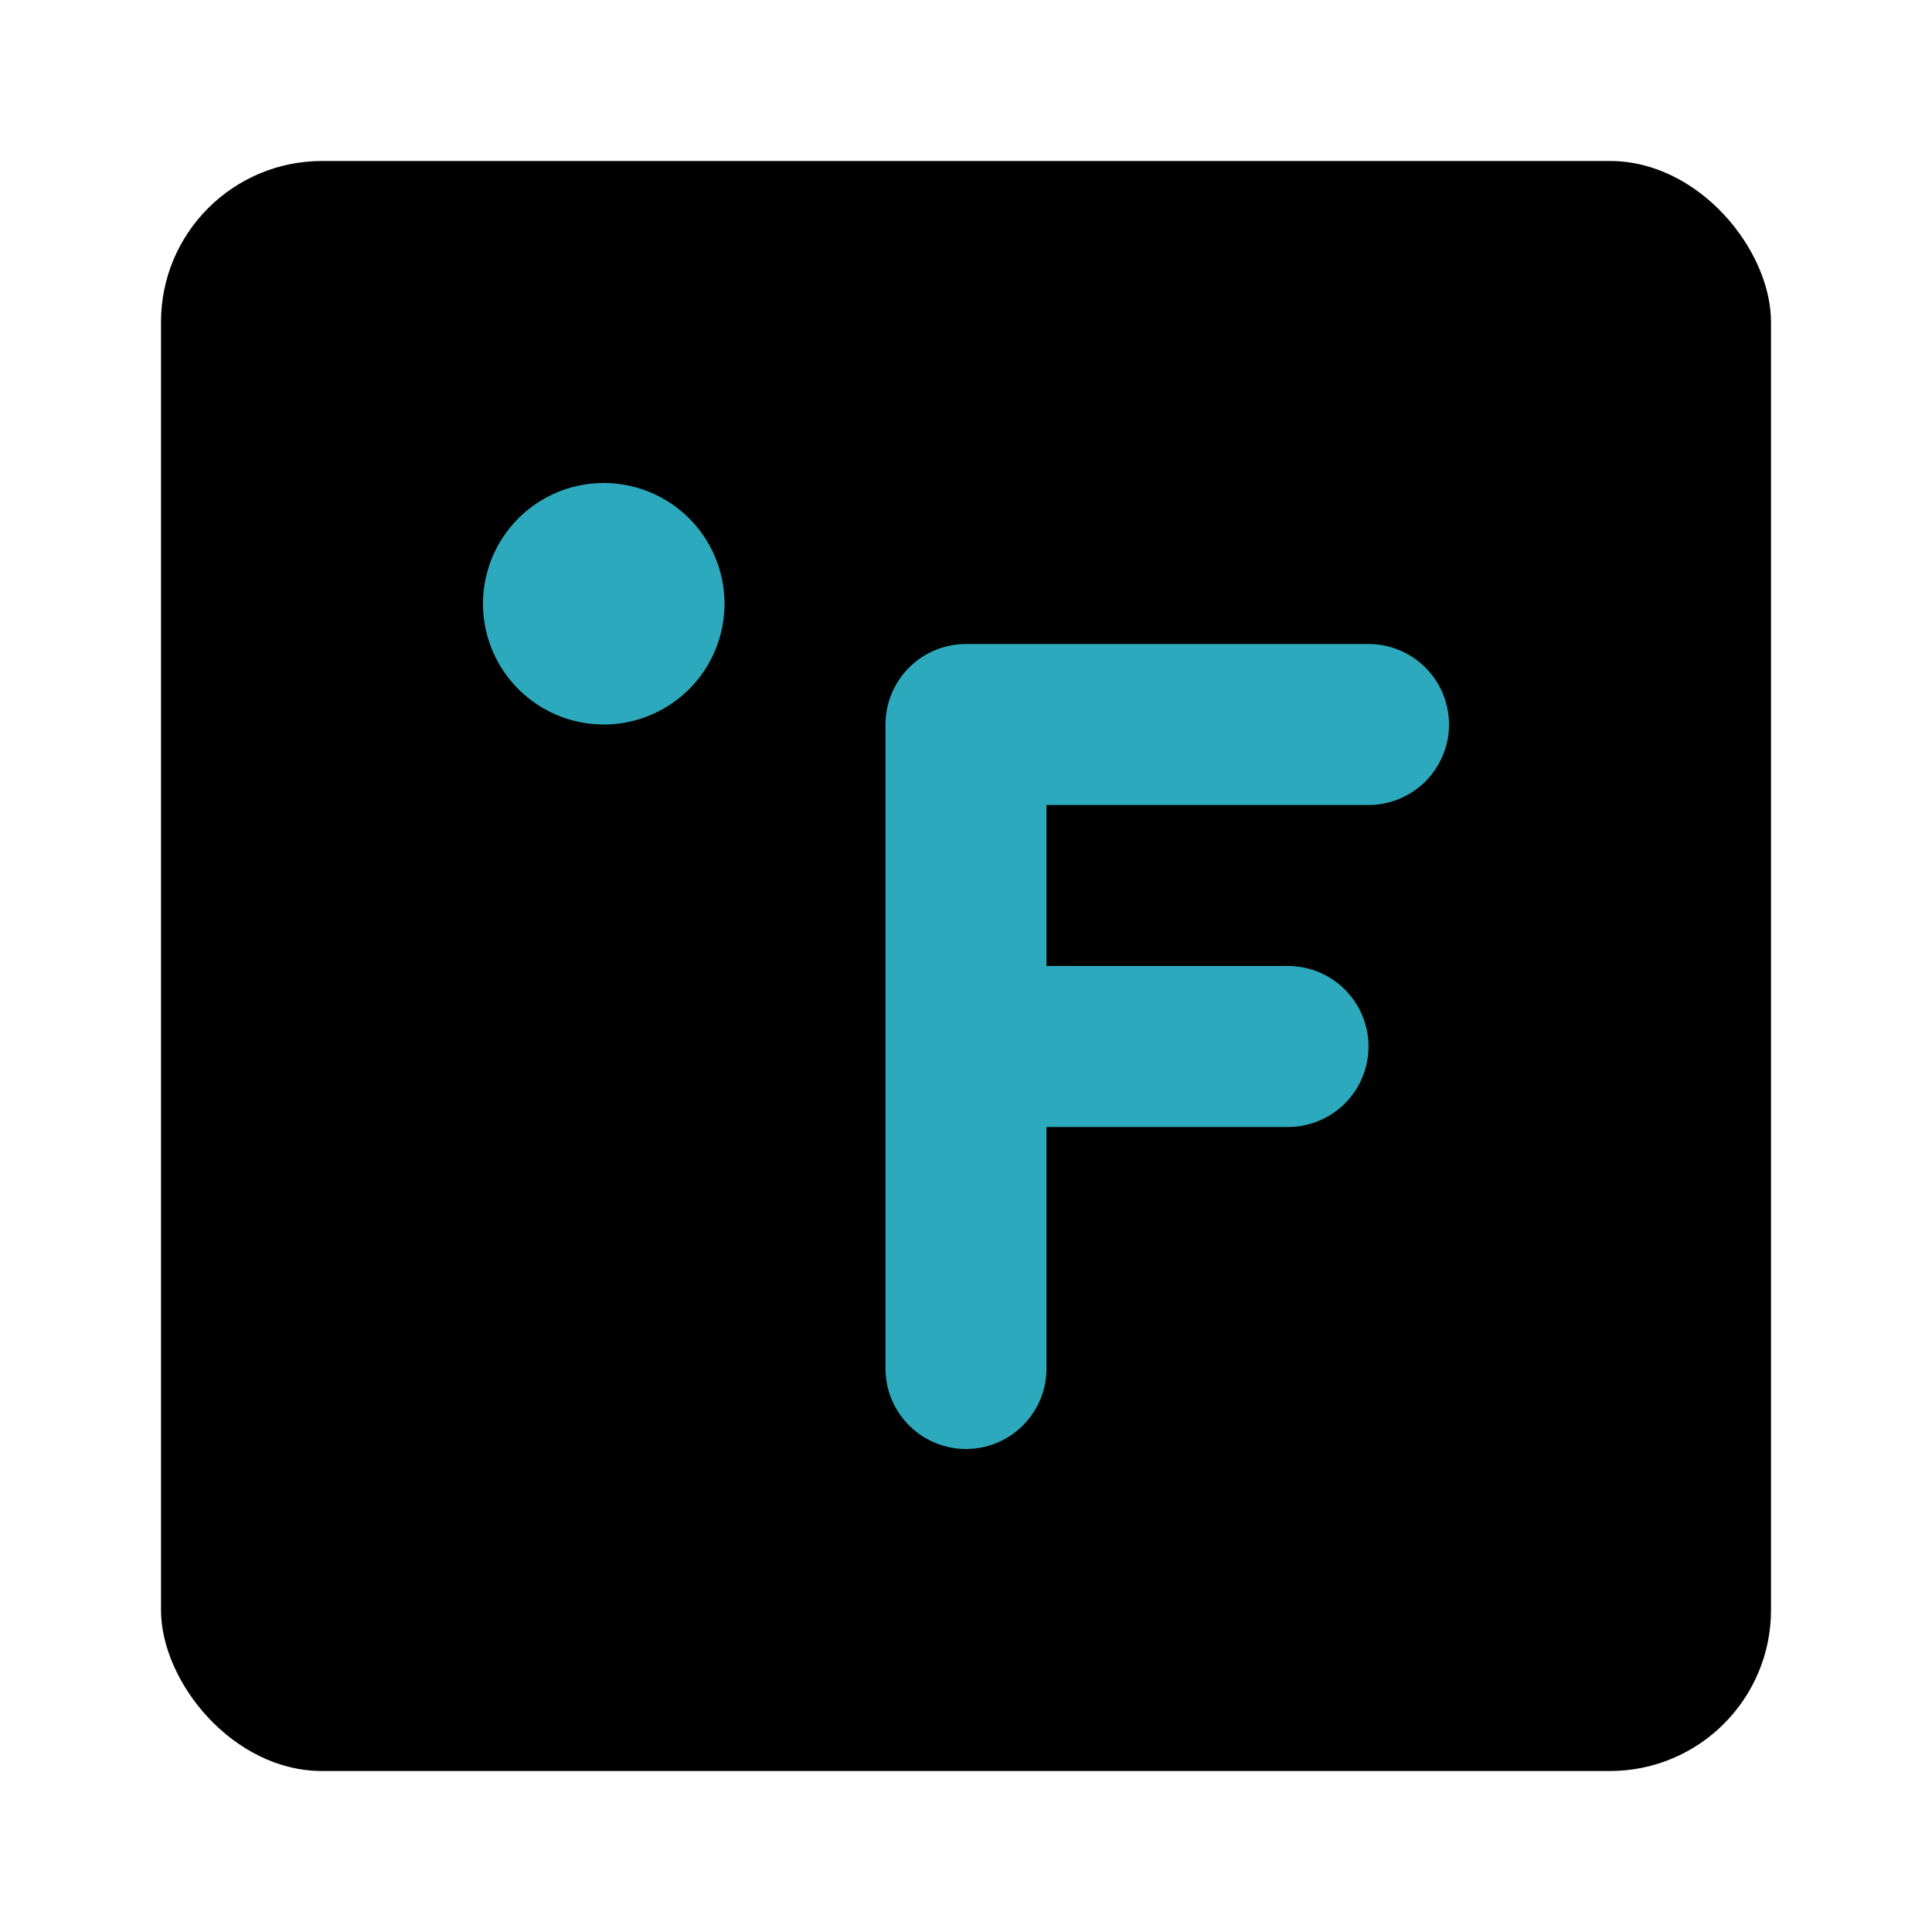
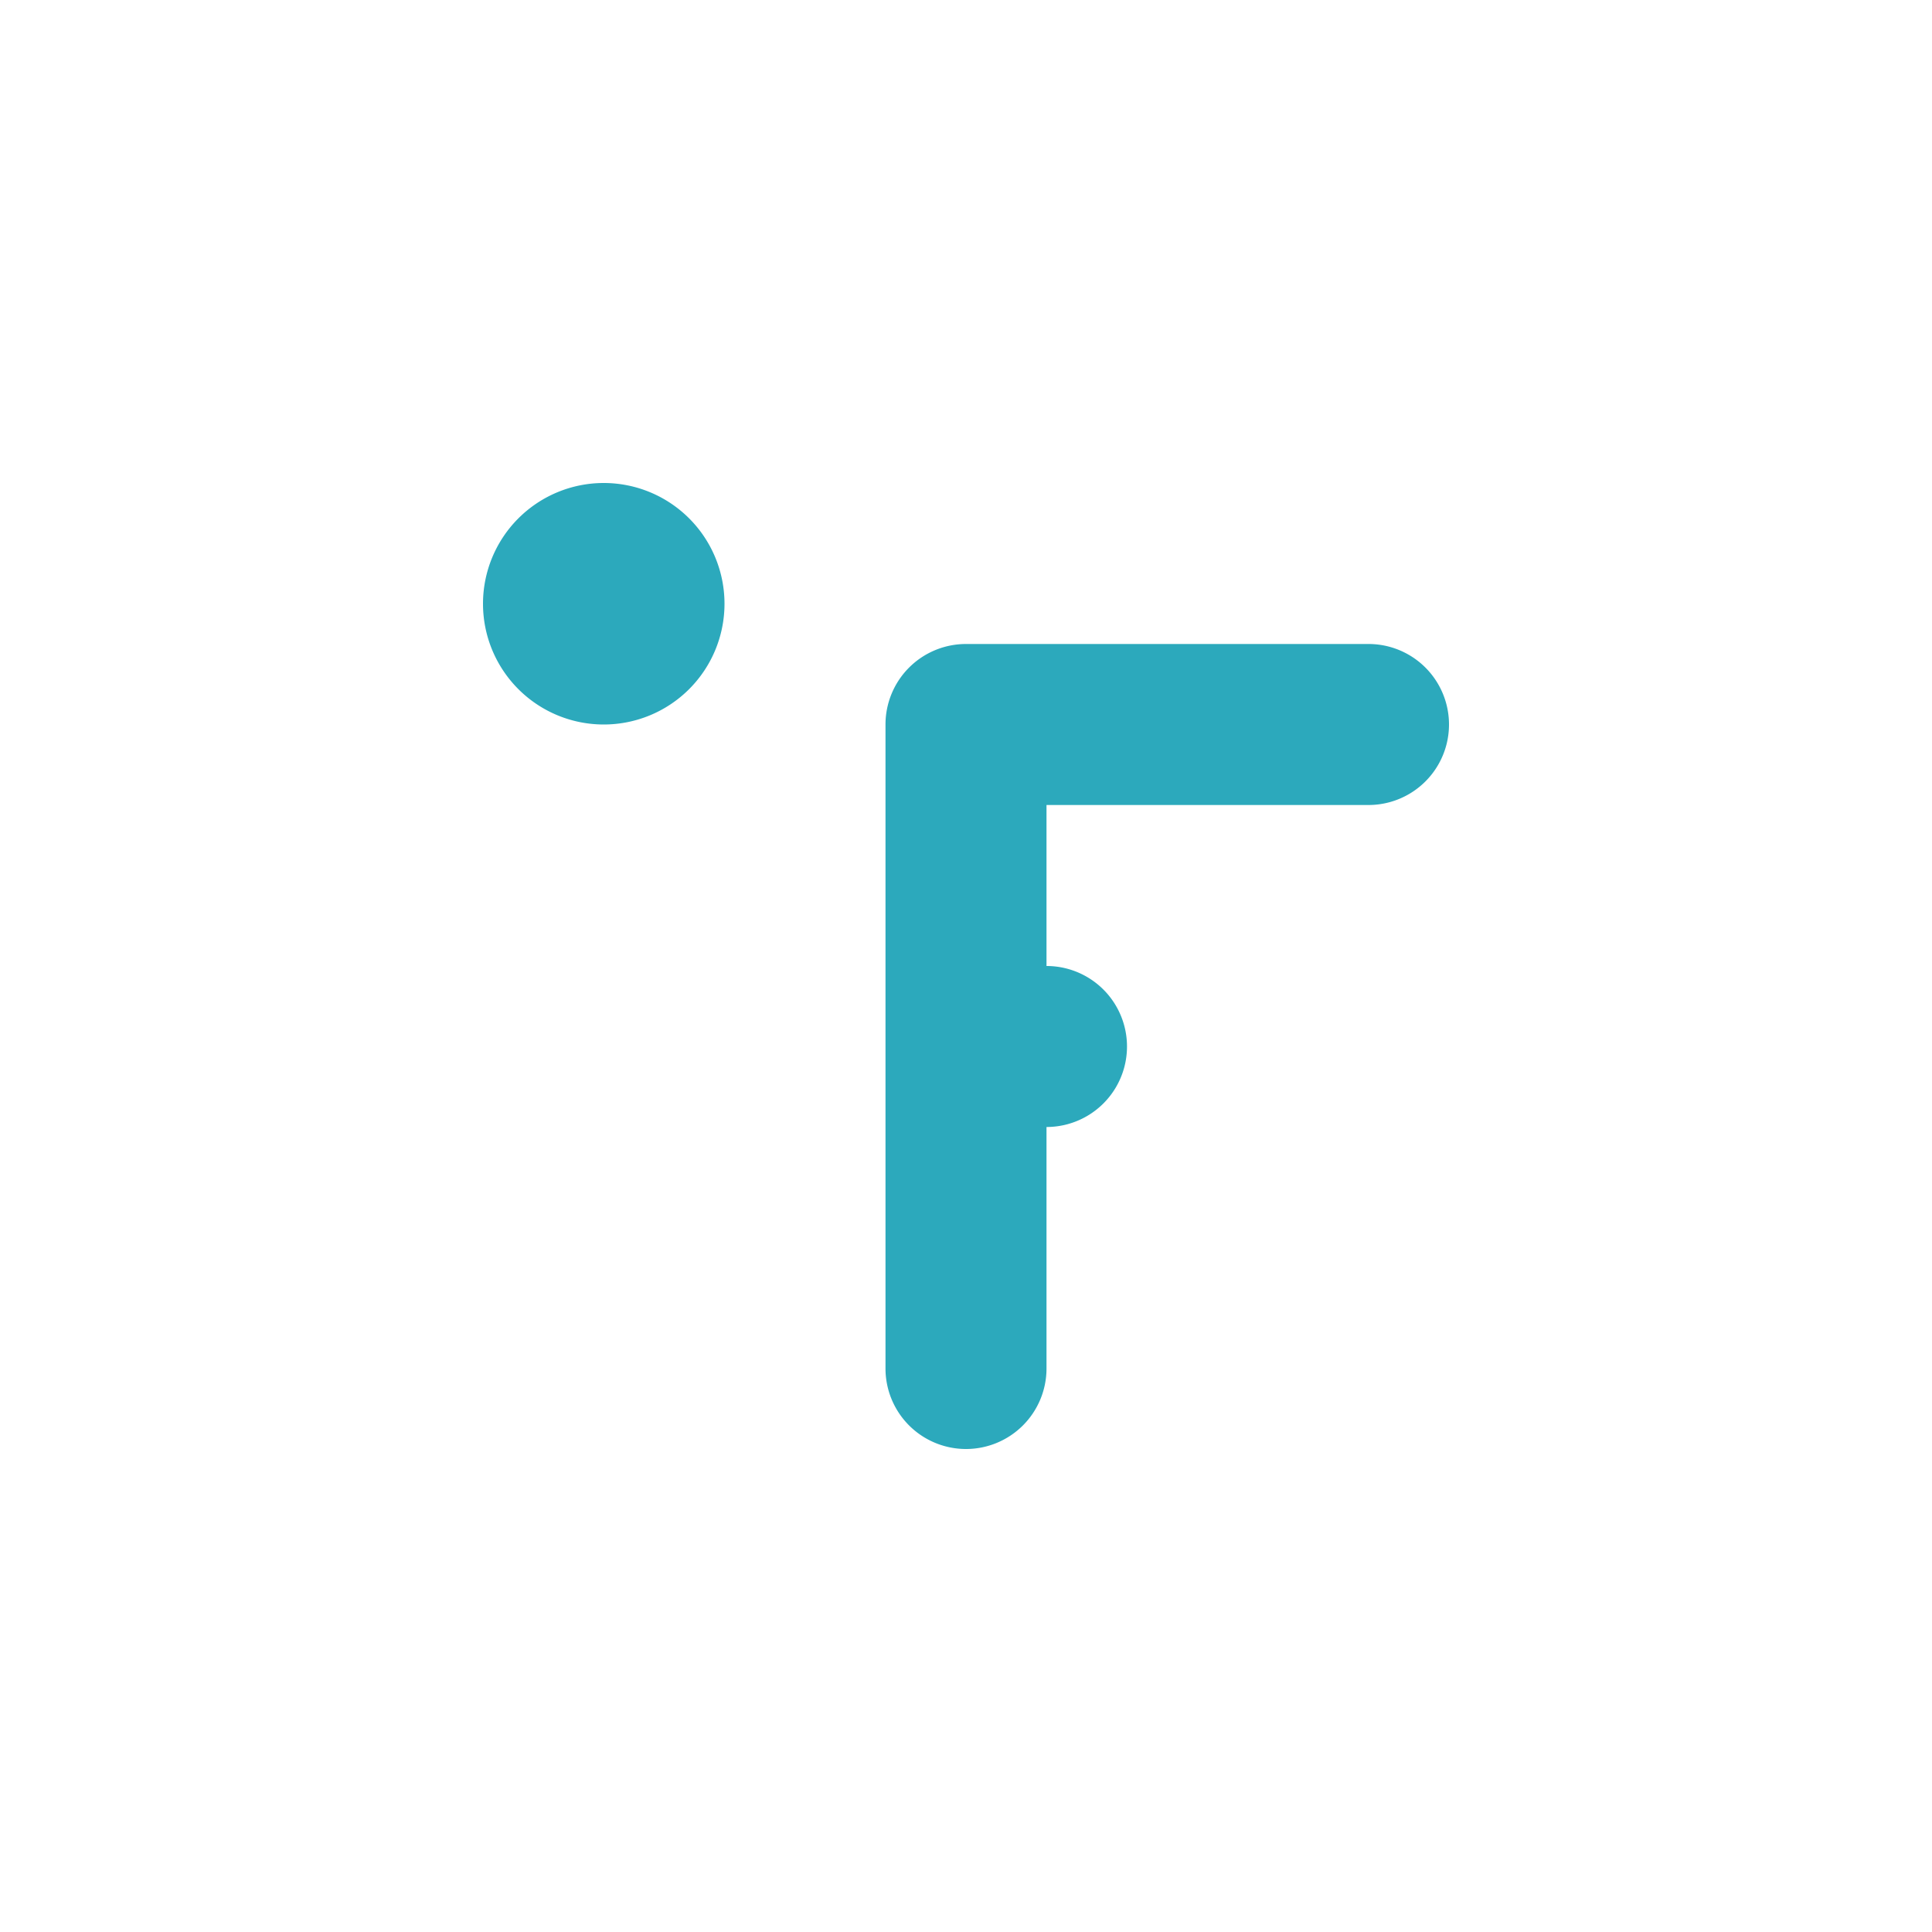
<svg xmlns="http://www.w3.org/2000/svg" fill="#000000" width="800px" height="800px" viewBox="0 0 24 24" id="fahrenheit-square" data-name="Flat Color" class="icon flat-color">
-   <rect id="primary" x="2" y="2" width="20" height="20" rx="2" style="fill: rgb(0, 0, 0);" />
-   <path id="secondary" d="M12,18a1,1,0,0,1-1-1V9a1,1,0,0,1,1-1h5a1,1,0,0,1,0,2H13v2h3a1,1,0,0,1,0,2H13v3A1,1,0,0,1,12,18ZM7.5,6A1.5,1.5,0,1,0,9,7.5,1.5,1.5,0,0,0,7.5,6Z" style="fill: rgb(44, 169, 188);" />
+   <path id="secondary" d="M12,18a1,1,0,0,1-1-1V9a1,1,0,0,1,1-1h5a1,1,0,0,1,0,2H13v2a1,1,0,0,1,0,2H13v3A1,1,0,0,1,12,18ZM7.5,6A1.5,1.5,0,1,0,9,7.5,1.5,1.5,0,0,0,7.5,6Z" style="fill: rgb(44, 169, 188);" />
</svg>